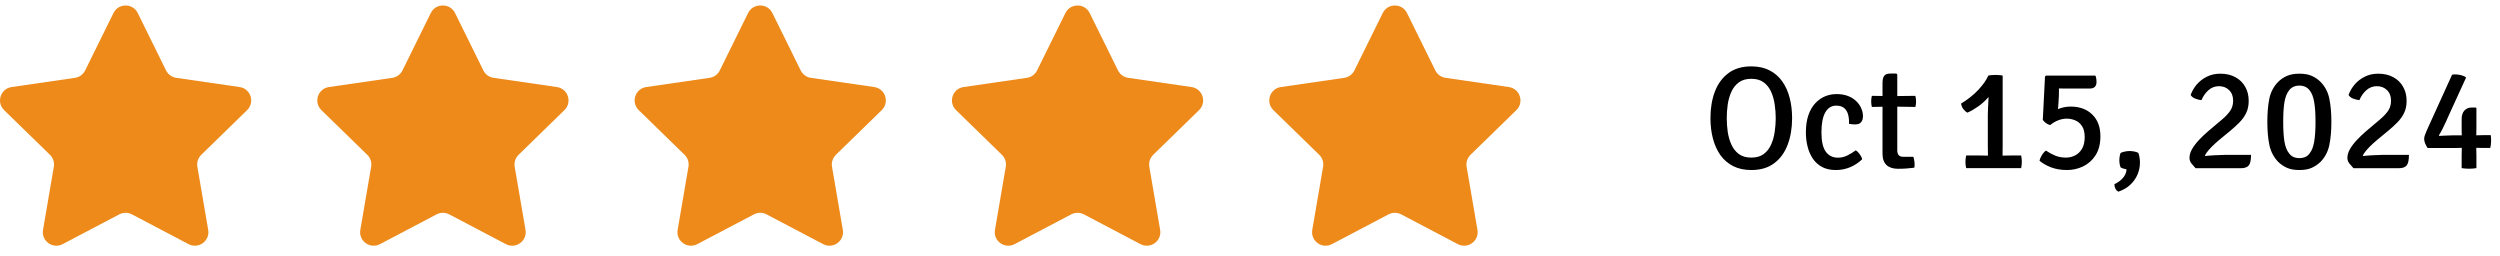
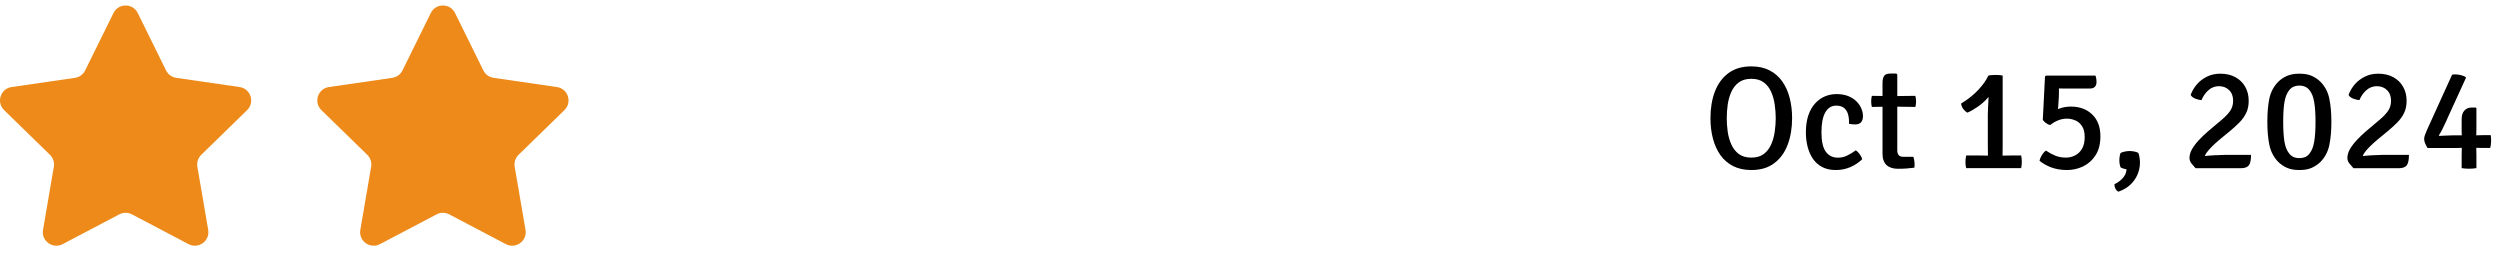
<svg xmlns="http://www.w3.org/2000/svg" width="342" height="35" viewBox="0 0 342 35" fill="none">
  <path d="M236.22 16.16C236.22 16.767 236.263 17.387 236.35 18.02C236.443 18.653 236.61 19.237 236.85 19.77C237.09 20.303 237.43 20.737 237.87 21.07C238.31 21.397 238.88 21.56 239.58 21.56C240.28 21.56 240.847 21.397 241.28 21.07C241.72 20.737 242.057 20.303 242.29 19.77C242.53 19.237 242.693 18.653 242.78 18.02C242.873 17.387 242.92 16.767 242.92 16.16C242.92 15.553 242.873 14.937 242.78 14.31C242.693 13.677 242.53 13.093 242.29 12.56C242.057 12.027 241.72 11.597 241.28 11.27C240.847 10.943 240.28 10.78 239.58 10.78C238.88 10.78 238.31 10.943 237.87 11.27C237.43 11.597 237.09 12.027 236.85 12.56C236.61 13.093 236.443 13.677 236.35 14.31C236.263 14.937 236.22 15.553 236.22 16.16ZM233.99 16.16C233.99 14.813 234.19 13.607 234.59 12.54C234.997 11.473 235.613 10.63 236.44 10.01C237.267 9.39 238.313 9.08 239.58 9.08C240.533 9.08 241.36 9.26 242.06 9.62C242.76 9.973 243.34 10.473 243.8 11.12C244.26 11.76 244.6 12.51 244.82 13.37C245.047 14.223 245.16 15.153 245.16 16.16C245.16 17.513 244.957 18.727 244.55 19.8C244.15 20.867 243.537 21.71 242.71 22.33C241.89 22.95 240.847 23.26 239.58 23.26C238.627 23.26 237.797 23.08 237.09 22.72C236.39 22.36 235.81 21.86 235.35 21.22C234.897 20.573 234.557 19.82 234.33 18.96C234.103 18.1 233.99 17.167 233.99 16.16ZM252.944 16.94C252.964 16.507 252.927 16.1 252.834 15.72C252.741 15.34 252.564 15.033 252.304 14.8C252.044 14.567 251.671 14.45 251.184 14.45C250.551 14.45 250.057 14.757 249.704 15.37C249.351 15.977 249.174 16.893 249.174 18.12C249.174 19.32 249.371 20.197 249.764 20.75C250.164 21.297 250.721 21.57 251.434 21.57C251.894 21.57 252.327 21.467 252.734 21.26C253.147 21.053 253.527 20.82 253.874 20.56C254.054 20.673 254.231 20.85 254.404 21.09C254.584 21.33 254.697 21.563 254.744 21.79C254.291 22.23 253.754 22.587 253.134 22.86C252.514 23.127 251.844 23.26 251.124 23.26C250.411 23.26 249.794 23.123 249.274 22.85C248.761 22.577 248.341 22.203 248.014 21.73C247.687 21.25 247.444 20.7 247.284 20.08C247.124 19.46 247.044 18.807 247.044 18.12C247.044 17.2 247.161 16.407 247.394 15.74C247.627 15.073 247.944 14.53 248.344 14.11C248.744 13.683 249.191 13.37 249.684 13.17C250.184 12.97 250.701 12.87 251.234 12.87C251.841 12.87 252.371 12.96 252.824 13.14C253.277 13.32 253.654 13.56 253.954 13.86C254.254 14.153 254.477 14.477 254.624 14.83C254.777 15.183 254.854 15.533 254.854 15.88C254.854 16.227 254.771 16.503 254.604 16.71C254.437 16.917 254.171 17.02 253.804 17.02C253.497 17.02 253.211 16.993 252.944 16.94ZM257.528 11.38C257.528 10.913 257.604 10.577 257.758 10.37C257.911 10.163 258.204 10.06 258.638 10.06H259.418L259.548 10.2V20.59C259.548 20.85 259.611 21.06 259.738 21.22C259.864 21.373 260.074 21.45 260.368 21.45H261.748C261.801 21.597 261.841 21.763 261.868 21.95C261.901 22.13 261.918 22.31 261.918 22.49C261.918 22.563 261.914 22.64 261.908 22.72C261.908 22.8 261.898 22.873 261.878 22.94C261.544 22.987 261.188 23.023 260.808 23.05C260.428 23.077 260.041 23.09 259.648 23.09C258.968 23.09 258.444 22.92 258.078 22.58C257.711 22.233 257.528 21.717 257.528 21.03V11.38ZM262.018 13.11C262.084 13.357 262.118 13.607 262.118 13.86C262.118 14 262.111 14.133 262.098 14.26C262.084 14.38 262.058 14.503 262.018 14.63L258.748 14.58L256.068 14.63C256.008 14.383 255.978 14.127 255.978 13.86C255.978 13.62 256.008 13.37 256.068 13.11L258.778 13.15L262.018 13.11ZM273.964 19.94C273.964 20.207 273.961 20.463 273.954 20.71C273.948 20.95 273.944 21.21 273.944 21.49V22.17H271.954V21.49C271.954 21.21 271.951 20.95 271.944 20.71C271.938 20.463 271.934 20.207 271.934 19.94V15.68C271.934 15.453 271.944 15.14 271.964 14.74C271.984 14.333 272.004 13.923 272.024 13.51C272.044 13.09 272.051 12.757 272.044 12.51L272.004 10.34C272.178 10.3 272.348 10.277 272.514 10.27C272.681 10.257 272.838 10.25 272.984 10.25C273.138 10.25 273.294 10.257 273.454 10.27C273.621 10.277 273.791 10.3 273.964 10.34V19.94ZM270.804 21.27C270.944 21.27 271.144 21.273 271.404 21.28C271.664 21.287 271.861 21.29 271.994 21.29H273.904C274.044 21.29 274.248 21.287 274.514 21.28C274.788 21.273 274.991 21.27 275.124 21.27H276.494C276.554 21.557 276.584 21.843 276.584 22.13C276.584 22.403 276.554 22.693 276.494 23H268.974C268.941 22.853 268.914 22.71 268.894 22.57C268.881 22.423 268.874 22.277 268.874 22.13C268.874 21.83 268.908 21.543 268.974 21.27H270.804ZM268.264 14.18C269.238 13.58 270.034 12.943 270.654 12.27C271.281 11.597 271.731 10.953 272.004 10.34L272.774 12C272.601 12.487 272.318 12.95 271.924 13.39C271.538 13.83 271.098 14.223 270.604 14.57C270.111 14.917 269.624 15.197 269.144 15.41C268.924 15.29 268.734 15.123 268.574 14.91C268.421 14.69 268.318 14.447 268.264 14.18ZM281.575 14.42C281.562 14.687 281.532 14.96 281.485 15.24C281.438 15.52 281.378 15.783 281.305 16.03C281.038 16.13 280.755 16.21 280.455 16.27C280.155 16.323 279.822 16.367 279.455 16.4L279.755 10.47L281.585 10.76C281.612 10.947 281.632 11.193 281.645 11.5C281.658 11.807 281.665 12.11 281.665 12.41C281.665 12.703 281.662 12.937 281.655 13.11L281.575 14.42ZM279.005 21.99C279.045 21.77 279.148 21.523 279.315 21.25C279.482 20.97 279.672 20.753 279.885 20.6C280.292 20.88 280.715 21.11 281.155 21.29C281.595 21.47 282.085 21.56 282.625 21.56C283.072 21.56 283.488 21.46 283.875 21.26C284.268 21.06 284.585 20.753 284.825 20.34C285.065 19.927 285.185 19.397 285.185 18.75C285.185 18.103 285.058 17.597 284.805 17.23C284.558 16.863 284.248 16.607 283.875 16.46C283.502 16.307 283.122 16.23 282.735 16.23C282.342 16.23 281.952 16.307 281.565 16.46C281.178 16.607 280.812 16.823 280.465 17.11C280.278 17.07 280.088 16.98 279.895 16.84C279.702 16.7 279.555 16.553 279.455 16.4C279.722 16.107 280.048 15.82 280.435 15.54C280.822 15.26 281.255 15.03 281.735 14.85C282.222 14.67 282.735 14.58 283.275 14.58C284.502 14.58 285.485 14.943 286.225 15.67C286.965 16.39 287.335 17.38 287.335 18.64C287.335 19.693 287.112 20.563 286.665 21.25C286.225 21.93 285.655 22.437 284.955 22.77C284.262 23.097 283.532 23.26 282.765 23.26C281.972 23.26 281.252 23.14 280.605 22.9C279.965 22.653 279.432 22.35 279.005 21.99ZM286.655 10.34C286.715 10.493 286.755 10.647 286.775 10.8C286.795 10.953 286.805 11.083 286.805 11.19C286.805 11.803 286.498 12.11 285.885 12.11H282.435C282.088 12.11 281.742 12.107 281.395 12.1C281.055 12.087 280.745 12.07 280.465 12.05C280.192 12.03 279.978 12.013 279.825 12L279.755 10.47L279.895 10.34H286.655ZM292.526 20.92C292.599 21.1 292.653 21.307 292.686 21.54C292.726 21.767 292.746 22 292.746 22.24C292.746 22.8 292.636 23.34 292.416 23.86C292.196 24.387 291.869 24.853 291.436 25.26C291.003 25.673 290.456 25.993 289.796 26.22C289.609 26.127 289.469 25.98 289.376 25.78C289.283 25.58 289.243 25.383 289.256 25.19C289.716 24.983 290.099 24.703 290.406 24.35C290.713 24.003 290.883 23.61 290.916 23.17C290.783 23.15 290.636 23.113 290.476 23.06C290.316 23.013 290.193 22.96 290.106 22.9C290.059 22.807 290.016 22.663 289.976 22.47C289.943 22.277 289.926 22.1 289.926 21.94C289.926 21.767 289.943 21.577 289.976 21.37C290.009 21.157 290.053 21.007 290.106 20.92C290.226 20.853 290.406 20.793 290.646 20.74C290.893 20.687 291.119 20.66 291.326 20.66C291.526 20.66 291.746 20.683 291.986 20.73C292.226 20.777 292.406 20.84 292.526 20.92ZM299.682 12.99C299.868 12.47 300.148 11.99 300.522 11.55C300.902 11.11 301.362 10.757 301.902 10.49C302.442 10.217 303.052 10.08 303.732 10.08C304.532 10.08 305.222 10.24 305.802 10.56C306.382 10.873 306.828 11.31 307.142 11.87C307.462 12.423 307.622 13.063 307.622 13.79C307.622 14.437 307.505 14.997 307.272 15.47C307.038 15.943 306.732 16.37 306.352 16.75C305.978 17.13 305.572 17.503 305.132 17.87L303.602 19.13C303.222 19.45 302.882 19.76 302.582 20.06C302.282 20.36 302.042 20.637 301.862 20.89C301.688 21.137 301.602 21.347 301.602 21.52L301.562 23.01H300.352C300.145 22.79 299.955 22.57 299.782 22.35C299.608 22.123 299.522 21.873 299.522 21.6C299.522 21.213 299.638 20.813 299.872 20.4C300.112 19.987 300.422 19.577 300.802 19.17C301.188 18.757 301.598 18.363 302.032 17.99L303.982 16.34C304.455 15.94 304.825 15.547 305.092 15.16C305.358 14.767 305.492 14.307 305.492 13.78C305.492 13.167 305.308 12.683 304.942 12.33C304.582 11.97 304.118 11.79 303.552 11.79C302.998 11.79 302.515 11.977 302.102 12.35C301.695 12.717 301.382 13.167 301.162 13.7C300.908 13.68 300.632 13.613 300.332 13.5C300.032 13.387 299.815 13.217 299.682 12.99ZM307.942 21.19C307.942 21.897 307.838 22.377 307.632 22.63C307.425 22.883 307.068 23.01 306.562 23.01H300.492L299.892 21.66C300.292 21.54 300.765 21.447 301.312 21.38C301.865 21.313 302.408 21.267 302.942 21.24C303.482 21.207 303.925 21.19 304.272 21.19H307.942ZM310.172 16.67C310.172 15.45 310.262 14.393 310.442 13.5C310.629 12.607 311.029 11.843 311.642 11.21C311.982 10.863 312.382 10.59 312.842 10.39C313.302 10.183 313.876 10.08 314.562 10.08C315.256 10.08 315.826 10.183 316.272 10.39C316.719 10.59 317.116 10.863 317.462 11.21C318.076 11.843 318.472 12.607 318.652 13.5C318.839 14.393 318.932 15.45 318.932 16.67C318.932 17.897 318.839 18.953 318.652 19.84C318.472 20.727 318.076 21.49 317.462 22.13C317.116 22.47 316.716 22.743 316.262 22.95C315.816 23.157 315.246 23.26 314.552 23.26C313.866 23.26 313.296 23.157 312.842 22.95C312.389 22.743 311.989 22.47 311.642 22.13C311.036 21.49 310.639 20.727 310.452 19.84C310.266 18.953 310.172 17.897 310.172 16.67ZM312.342 16.67C312.342 17.79 312.399 18.69 312.512 19.37C312.626 20.05 312.826 20.57 313.112 20.93C313.272 21.163 313.472 21.34 313.712 21.46C313.959 21.573 314.239 21.63 314.552 21.63C314.872 21.63 315.152 21.573 315.392 21.46C315.639 21.347 315.839 21.17 315.992 20.93C316.272 20.57 316.469 20.05 316.582 19.37C316.702 18.69 316.762 17.79 316.762 16.67C316.762 15.543 316.702 14.643 316.582 13.97C316.469 13.29 316.272 12.77 315.992 12.41C315.832 12.177 315.632 12.003 315.392 11.89C315.152 11.77 314.872 11.71 314.552 11.71C314.239 11.71 313.959 11.77 313.712 11.89C313.472 12.003 313.272 12.177 313.112 12.41C312.832 12.77 312.632 13.29 312.512 13.97C312.399 14.643 312.342 15.543 312.342 16.67ZM321.283 12.99C321.47 12.47 321.75 11.99 322.123 11.55C322.503 11.11 322.963 10.757 323.503 10.49C324.043 10.217 324.653 10.08 325.333 10.08C326.133 10.08 326.823 10.24 327.403 10.56C327.983 10.873 328.43 11.31 328.743 11.87C329.063 12.423 329.223 13.063 329.223 13.79C329.223 14.437 329.106 14.997 328.873 15.47C328.64 15.943 328.333 16.37 327.953 16.75C327.58 17.13 327.173 17.503 326.733 17.87L325.203 19.13C324.823 19.45 324.483 19.76 324.183 20.06C323.883 20.36 323.643 20.637 323.463 20.89C323.29 21.137 323.203 21.347 323.203 21.52L323.163 23.01H321.953C321.746 22.79 321.556 22.57 321.383 22.35C321.21 22.123 321.123 21.873 321.123 21.6C321.123 21.213 321.24 20.813 321.473 20.4C321.713 19.987 322.023 19.577 322.403 19.17C322.79 18.757 323.2 18.363 323.633 17.99L325.583 16.34C326.056 15.94 326.426 15.547 326.693 15.16C326.96 14.767 327.093 14.307 327.093 13.78C327.093 13.167 326.91 12.683 326.543 12.33C326.183 11.97 325.72 11.79 325.153 11.79C324.6 11.79 324.116 11.977 323.703 12.35C323.296 12.717 322.983 13.167 322.763 13.7C322.51 13.68 322.233 13.613 321.933 13.5C321.633 13.387 321.416 13.217 321.283 12.99ZM329.543 21.19C329.543 21.897 329.44 22.377 329.233 22.63C329.026 22.883 328.67 23.01 328.163 23.01H322.093L321.493 21.66C321.893 21.54 322.366 21.447 322.913 21.38C323.466 21.313 324.01 21.267 324.543 21.24C325.083 21.207 325.526 21.19 325.873 21.19H329.543ZM332.094 20.25C331.961 20.043 331.847 19.83 331.754 19.61C331.667 19.39 331.624 19.183 331.624 18.99C331.624 18.837 331.664 18.653 331.744 18.44C331.824 18.227 331.917 17.997 332.024 17.75L335.444 10.22C335.637 10.173 335.861 10.163 336.114 10.19C336.367 10.21 336.607 10.257 336.834 10.33C337.061 10.397 337.237 10.487 337.364 10.6L335.044 15.67C334.924 15.943 334.784 16.257 334.624 16.61C334.464 16.963 334.297 17.313 334.124 17.66C333.951 18 333.787 18.287 333.634 18.52L333.684 18.59C333.937 18.57 334.214 18.557 334.514 18.55C334.821 18.537 335.104 18.527 335.364 18.52C335.631 18.513 335.834 18.51 335.974 18.51H338.754C338.914 18.51 339.067 18.507 339.214 18.5C339.361 18.493 339.514 18.49 339.674 18.49H340.734C340.761 18.63 340.774 18.767 340.774 18.9C340.781 19.033 340.784 19.16 340.784 19.28C340.784 19.413 340.774 19.567 340.754 19.74C340.741 19.913 340.707 20.08 340.654 20.24H339.674C339.514 20.24 339.361 20.237 339.214 20.23C339.067 20.223 338.914 20.22 338.754 20.22H336.774C336.614 20.22 336.437 20.227 336.244 20.24C336.057 20.247 335.881 20.25 335.714 20.25H332.094ZM336.754 21.29C336.754 21.123 336.757 20.943 336.764 20.75C336.771 20.557 336.774 20.38 336.774 20.22V18.7C336.774 18.613 336.771 18.477 336.764 18.29C336.757 18.097 336.754 17.953 336.754 17.86V16.29C336.754 15.79 336.877 15.403 337.124 15.13C337.371 14.85 337.704 14.71 338.124 14.71H338.674L338.774 14.8V17.45C338.774 17.61 338.771 17.787 338.764 17.98C338.757 18.173 338.754 18.35 338.754 18.51V20.22C338.754 20.38 338.757 20.557 338.764 20.75C338.771 20.943 338.774 21.123 338.774 21.29V23C338.607 23.027 338.437 23.047 338.264 23.06C338.097 23.073 337.927 23.08 337.754 23.08C337.587 23.08 337.417 23.073 337.244 23.06C337.077 23.047 336.914 23.027 336.754 23V21.29Z" fill="black" />
  <g clip-path="url(#clip0_84_3921)">
    <path d="M18.842 1.782L22.718 9.636C22.988 10.182 23.509 10.561 24.112 10.648L32.779 11.908C34.297 12.128 34.903 13.993 33.805 15.064L27.533 21.177C27.097 21.602 26.898 22.215 27.001 22.815L28.482 31.447C28.741 32.959 27.154 34.112 25.796 33.398L18.044 29.323C17.505 29.04 16.861 29.04 16.322 29.323L8.57 33.398C7.212 34.112 5.625 32.959 5.885 31.447L7.365 22.815C7.468 22.215 7.269 21.602 6.833 21.177L0.561 15.064C-0.537 13.993 0.069 12.128 1.587 11.908L10.254 10.648C10.857 10.561 11.378 10.182 11.648 9.636L15.524 1.782C16.202 0.407 18.163 0.407 18.842 1.782Z" fill="#ED8A19" />
  </g>
  <g clip-path="url(#clip1_84_3921)">
    <path d="M62.251 1.782L66.127 9.636C66.396 10.182 66.917 10.561 67.52 10.648L76.188 11.908C77.706 12.128 78.312 13.993 77.213 15.064L70.942 21.177C70.506 21.602 70.307 22.215 70.41 22.815L71.89 31.447C72.15 32.959 70.563 34.112 69.205 33.398L61.453 29.323C60.914 29.04 60.27 29.04 59.73 29.323L51.978 33.398C50.621 34.112 49.034 32.959 49.293 31.447L50.773 22.815C50.877 22.215 50.678 21.602 50.242 21.177L43.97 15.064C42.872 13.993 43.478 12.128 44.996 11.908L53.663 10.648C54.266 10.561 54.787 10.182 55.057 9.636L58.933 1.782C59.611 0.407 61.572 0.407 62.251 1.782Z" fill="#ED8A19" />
  </g>
  <g clip-path="url(#clip2_84_3921)">
-     <path d="M105.66 1.782L109.535 9.636C109.805 10.182 110.326 10.561 110.929 10.648L119.596 11.908C121.115 12.128 121.72 13.993 120.622 15.064L114.35 21.177C113.915 21.602 113.715 22.215 113.819 22.815L115.299 31.447C115.558 32.959 113.971 34.112 112.614 33.398L104.862 29.323C104.323 29.04 103.678 29.04 103.139 29.323L95.387 33.398C94.029 34.112 92.442 32.959 92.702 31.447L94.182 22.815C94.285 22.215 94.086 21.602 93.65 21.177L87.379 15.064C86.281 13.993 86.886 12.128 88.404 11.908L97.072 10.648C97.675 10.561 98.196 10.182 98.465 9.636L102.341 1.782C103.019 0.407 104.981 0.407 105.66 1.782Z" fill="#ED8A19" />
-   </g>
+     </g>
  <g clip-path="url(#clip3_84_3921)">
-     <path d="M149.068 1.782L152.944 9.636C153.214 10.182 153.735 10.561 154.338 10.648L163.005 11.908C164.523 12.128 165.129 13.993 164.031 15.064L157.759 21.177C157.323 21.602 157.124 22.215 157.227 22.815L158.708 31.447C158.967 32.959 157.38 34.112 156.022 33.398L148.27 29.323C147.731 29.04 147.087 29.04 146.548 29.323L138.796 33.398C137.438 34.112 135.851 32.959 136.111 31.447L137.591 22.815C137.694 22.215 137.495 21.602 137.059 21.177L130.787 15.064C129.689 13.993 130.295 12.128 131.813 11.908L140.48 10.648C141.083 10.561 141.604 10.182 141.874 9.636L145.75 1.782C146.428 0.407 148.389 0.407 149.068 1.782Z" fill="#ED8A19" />
-   </g>
+     </g>
  <g clip-path="url(#clip4_84_3921)">
-     <path d="M192.477 1.782L196.353 9.636C196.622 10.182 197.144 10.561 197.746 10.648L206.414 11.908C207.932 12.128 208.538 13.993 207.439 15.064L201.168 21.177C200.732 21.602 200.533 22.215 200.636 22.815L202.116 31.447C202.376 32.959 200.789 34.112 199.431 33.398L191.679 29.323C191.14 29.04 190.496 29.04 189.957 29.323L182.205 33.398C180.847 34.112 179.26 32.959 179.519 31.447L181 22.815C181.103 22.215 180.904 21.602 180.468 21.177L174.196 15.064C173.098 13.993 173.704 12.128 175.222 11.908L183.889 10.648C184.492 10.561 185.013 10.182 185.283 9.636L189.159 1.782C189.837 0.407 191.798 0.407 192.477 1.782Z" fill="#ED8A19" />
+     <path d="M192.477 1.782L196.353 9.636C196.622 10.182 197.144 10.561 197.746 10.648L206.414 11.908C207.932 12.128 208.538 13.993 207.439 15.064L201.168 21.177C200.732 21.602 200.533 22.215 200.636 22.815L202.116 31.447C202.376 32.959 200.789 34.112 199.431 33.398L191.679 29.323C191.14 29.04 190.496 29.04 189.957 29.323L182.205 33.398C180.847 34.112 179.26 32.959 179.519 31.447C181.103 22.215 180.904 21.602 180.468 21.177L174.196 15.064C173.098 13.993 173.704 12.128 175.222 11.908L183.889 10.648C184.492 10.561 185.013 10.182 185.283 9.636L189.159 1.782C189.837 0.407 191.798 0.407 192.477 1.782Z" fill="#ED8A19" />
  </g>
  <defs>
    <clipPath id="clip0_84_3921">
      <rect width="34.365" height="34.365" fill="white" />
    </clipPath>
    <clipPath id="clip1_84_3921">
      <rect width="34.365" height="34.365" fill="white" transform="translate(43.409)" />
    </clipPath>
    <clipPath id="clip2_84_3921">
      <rect width="34.365" height="34.365" fill="white" transform="translate(86.817)" />
    </clipPath>
    <clipPath id="clip3_84_3921">
      <rect width="34.365" height="34.365" fill="white" transform="translate(130.226)" />
    </clipPath>
    <clipPath id="clip4_84_3921">
-       <rect width="34.365" height="34.365" fill="white" transform="translate(173.635)" />
-     </clipPath>
+       </clipPath>
  </defs>
</svg>